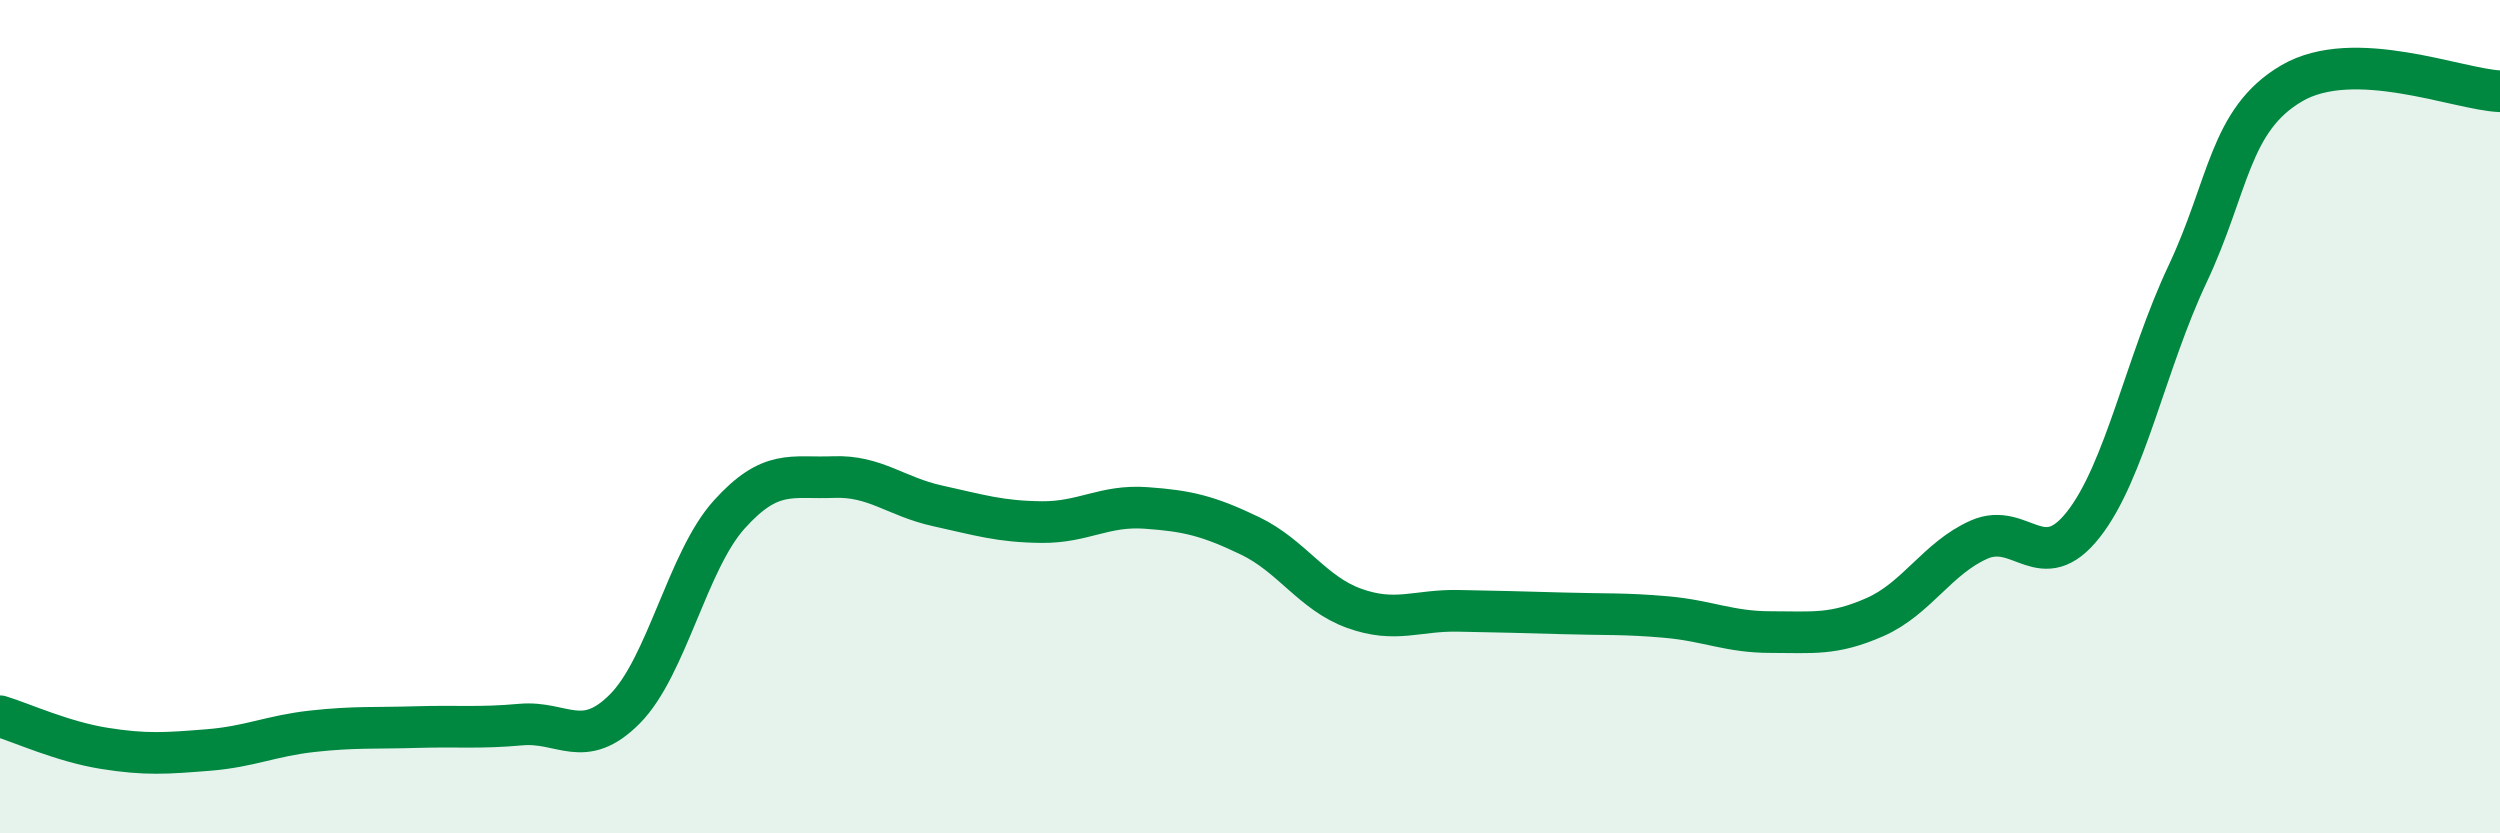
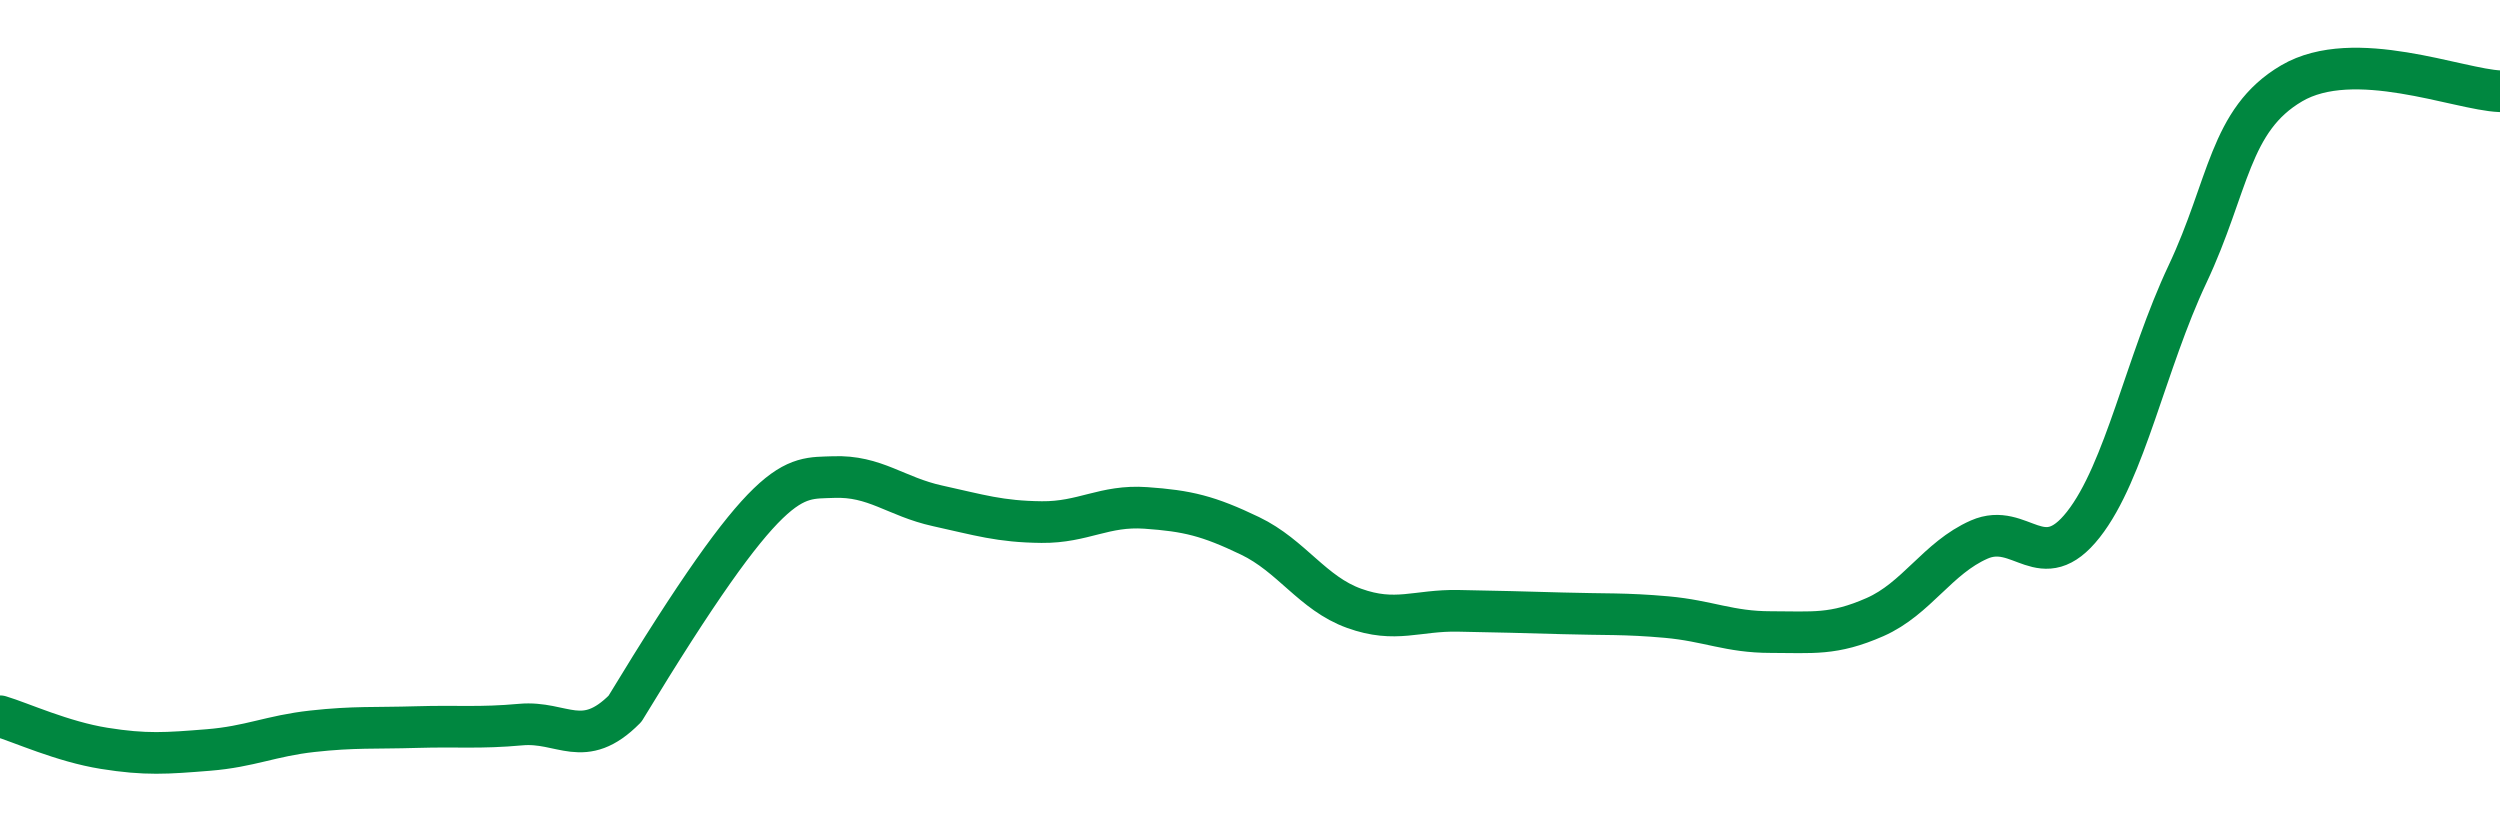
<svg xmlns="http://www.w3.org/2000/svg" width="60" height="20" viewBox="0 0 60 20">
-   <path d="M 0,17.19 C 0.5,17.34 1.5,17.8 2.5,17.96 C 3.5,18.12 4,18.08 5,18 C 6,17.92 6.5,17.66 7.5,17.55 C 8.5,17.44 9,17.48 10,17.45 C 11,17.42 11.5,17.48 12.5,17.39 C 13.5,17.3 14,18.02 15,17.01 C 16,16 16.5,13.46 17.5,12.35 C 18.5,11.24 19,11.49 20,11.45 C 21,11.41 21.5,11.92 22.5,12.14 C 23.5,12.36 24,12.52 25,12.53 C 26,12.54 26.5,12.12 27.5,12.19 C 28.5,12.26 29,12.38 30,12.86 C 31,13.34 31.5,14.24 32.5,14.6 C 33.5,14.96 34,14.64 35,14.66 C 36,14.68 36.5,14.69 37.5,14.72 C 38.5,14.75 39,14.72 40,14.81 C 41,14.9 41.5,15.17 42.5,15.17 C 43.5,15.17 44,15.25 45,14.81 C 46,14.37 46.5,13.39 47.5,12.95 C 48.5,12.51 49,13.86 50,12.59 C 51,11.32 51.5,8.7 52.5,6.58 C 53.5,4.46 53.5,2.88 55,2 C 56.5,1.12 59,2.15 60,2.19L60 20L0 20Z" fill="#008740" opacity="0.1" stroke-linecap="round" stroke-linejoin="round" />
-   <path d="M 0,17.19 C 0.5,17.34 1.5,17.8 2.5,17.96 C 3.5,18.12 4,18.08 5,18 C 6,17.92 6.5,17.66 7.5,17.55 C 8.5,17.44 9,17.48 10,17.45 C 11,17.42 11.5,17.48 12.5,17.39 C 13.5,17.3 14,18.02 15,17.01 C 16,16 16.5,13.46 17.5,12.35 C 18.5,11.24 19,11.49 20,11.45 C 21,11.41 21.5,11.92 22.5,12.14 C 23.5,12.36 24,12.52 25,12.53 C 26,12.54 26.5,12.12 27.5,12.19 C 28.5,12.26 29,12.38 30,12.86 C 31,13.34 31.5,14.24 32.5,14.6 C 33.5,14.96 34,14.64 35,14.66 C 36,14.68 36.5,14.69 37.5,14.72 C 38.5,14.75 39,14.72 40,14.81 C 41,14.9 41.5,15.17 42.5,15.17 C 43.5,15.17 44,15.25 45,14.81 C 46,14.37 46.5,13.39 47.5,12.95 C 48.5,12.51 49,13.86 50,12.59 C 51,11.32 51.5,8.7 52.5,6.58 C 53.5,4.46 53.5,2.88 55,2 C 56.5,1.12 59,2.15 60,2.19" stroke="#008740" stroke-width="1" fill="none" stroke-linecap="round" stroke-linejoin="round" />
+   <path d="M 0,17.19 C 0.5,17.34 1.5,17.8 2.5,17.96 C 3.5,18.12 4,18.08 5,18 C 6,17.92 6.5,17.66 7.5,17.55 C 8.5,17.44 9,17.48 10,17.45 C 11,17.42 11.5,17.48 12.5,17.39 C 13.5,17.3 14,18.02 15,17.01 C 18.5,11.24 19,11.49 20,11.45 C 21,11.41 21.5,11.92 22.5,12.14 C 23.5,12.36 24,12.52 25,12.53 C 26,12.54 26.5,12.12 27.5,12.19 C 28.5,12.26 29,12.38 30,12.86 C 31,13.34 31.5,14.24 32.5,14.6 C 33.5,14.96 34,14.64 35,14.66 C 36,14.68 36.5,14.69 37.5,14.72 C 38.5,14.75 39,14.72 40,14.81 C 41,14.9 41.5,15.17 42.5,15.17 C 43.5,15.17 44,15.25 45,14.81 C 46,14.37 46.5,13.39 47.5,12.95 C 48.5,12.51 49,13.86 50,12.59 C 51,11.32 51.5,8.7 52.5,6.58 C 53.5,4.46 53.5,2.88 55,2 C 56.5,1.12 59,2.15 60,2.19" stroke="#008740" stroke-width="1" fill="none" stroke-linecap="round" stroke-linejoin="round" />
</svg>